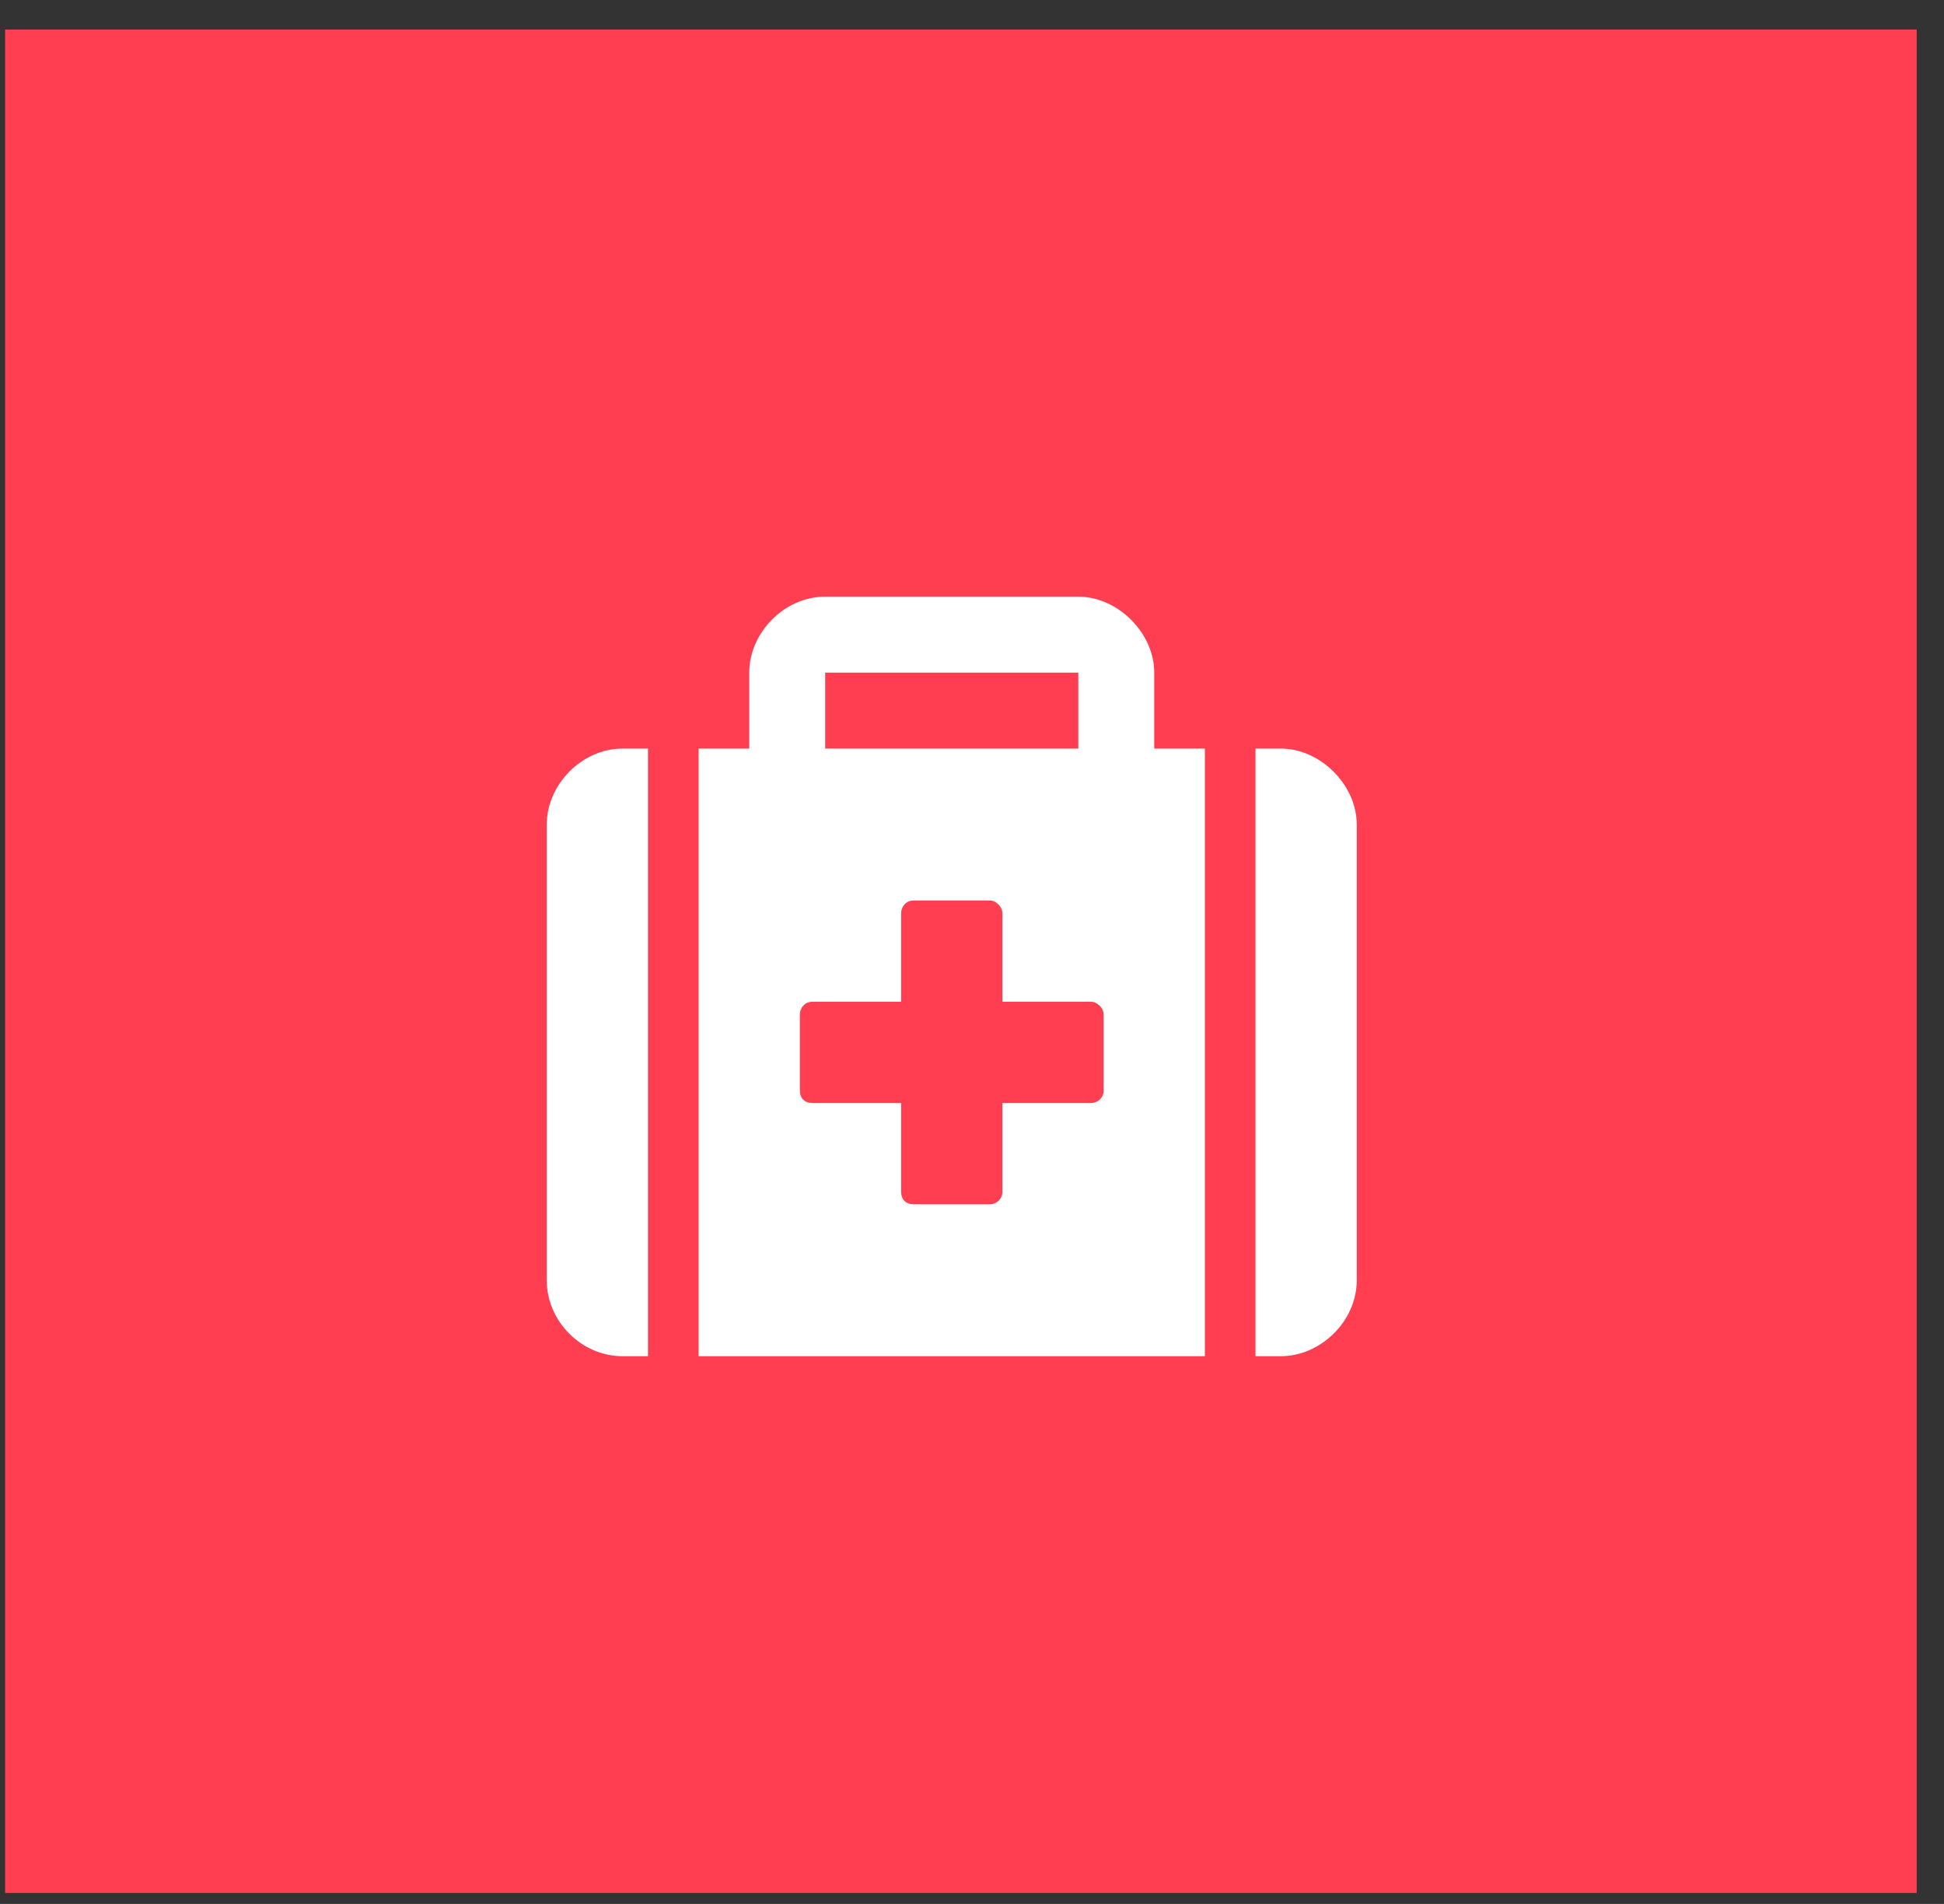
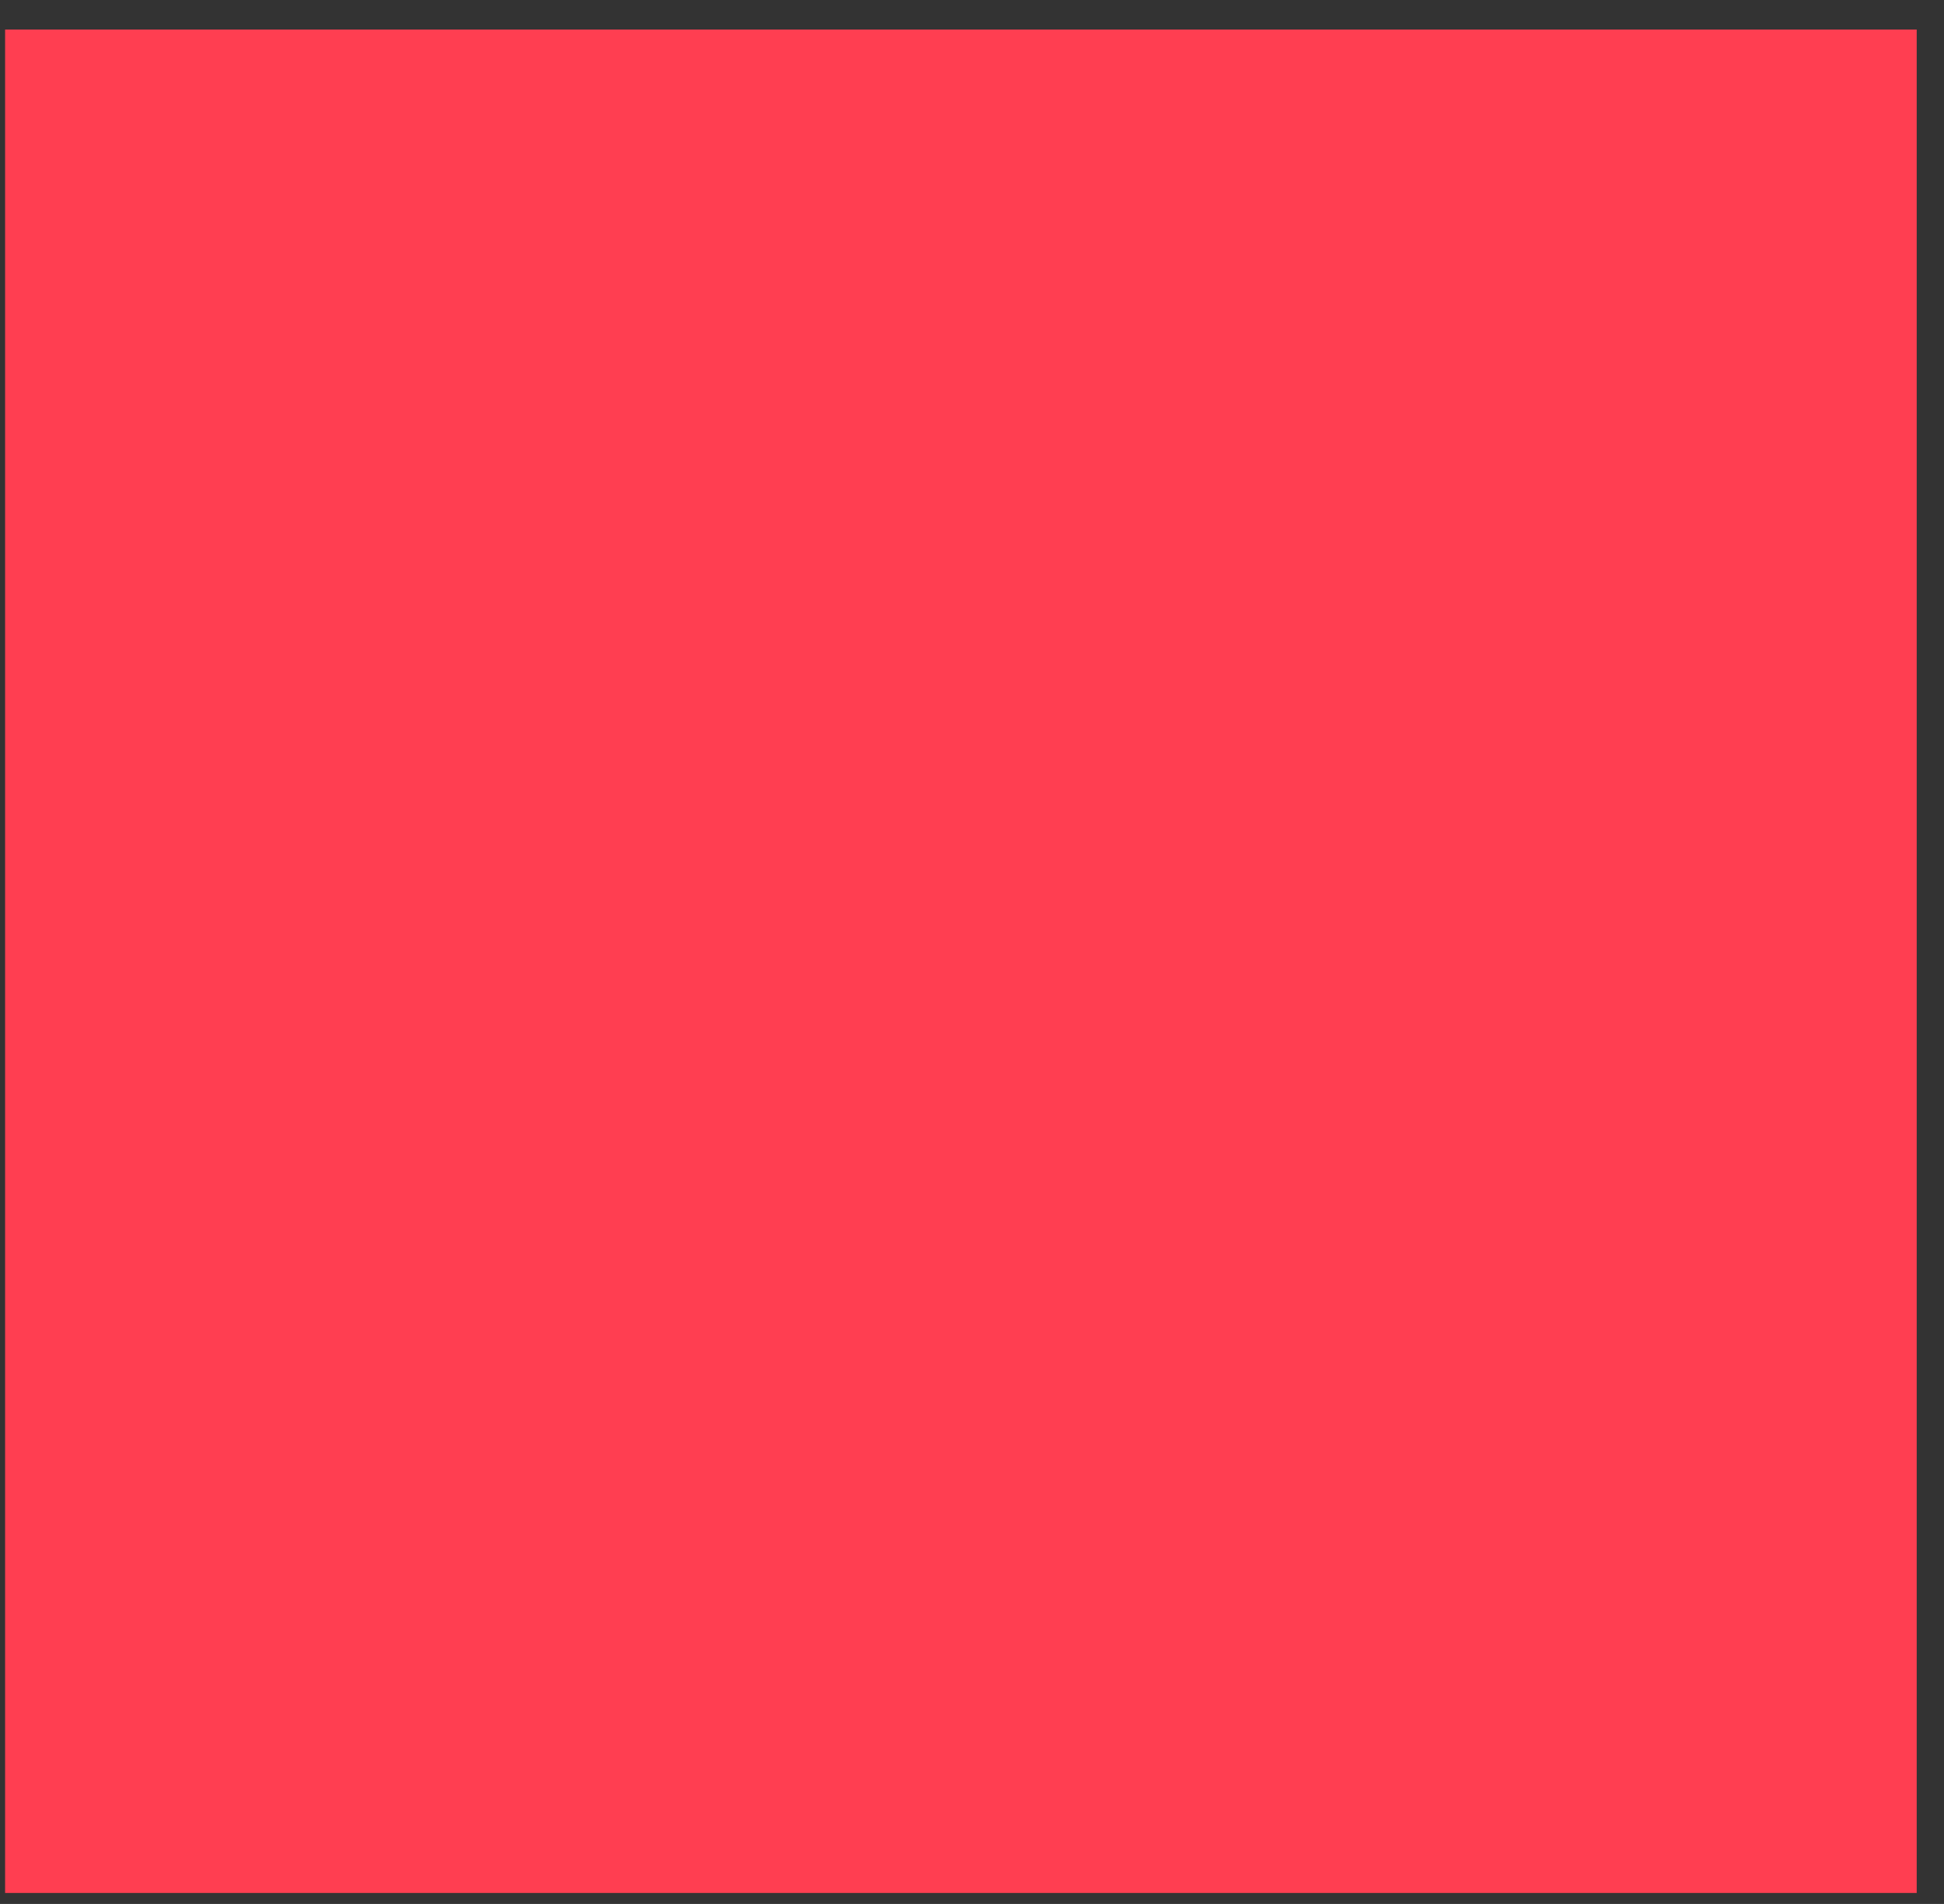
<svg xmlns="http://www.w3.org/2000/svg" fill="none" viewBox="0 0 48 47" height="47" width="48">
  <rect x="0" y="0" width="48" height="47" fill="#333333" stroke="none" />
  <rect stroke="#FF3E51" fill="#FF3E51" height="45" width="46.2" y="1.229" x="0.626" />
-   <path fill="white" d="M13.5 20.354C13.5 19.377 14.359 18.479 15.375 18.479H16V33.479H15.375C14.359 33.479 13.5 32.62 13.5 31.604V20.354ZM31.625 18.479C32.602 18.479 33.5 19.377 33.5 20.354V31.604C33.5 32.62 32.602 33.479 31.625 33.479H31V18.479H31.625ZM28.5 16.604V18.479H29.75V33.479H17.25V18.479H18.5V16.604C18.5 15.627 19.359 14.729 20.375 14.729H26.625C27.602 14.729 28.5 15.627 28.5 16.604ZM20.375 16.604V18.479H26.625V16.604H20.375ZM27.25 26.916V25.041C27.25 24.885 27.094 24.729 26.938 24.729H24.75V22.541C24.75 22.385 24.594 22.229 24.438 22.229H22.562C22.367 22.229 22.25 22.385 22.25 22.541V24.729H20.062C19.867 24.729 19.75 24.885 19.75 25.041V26.916C19.75 27.112 19.867 27.229 20.062 27.229H22.25V29.416C22.25 29.612 22.367 29.729 22.562 29.729H24.438C24.594 29.729 24.75 29.612 24.75 29.416V27.229H26.938C27.094 27.229 27.25 27.112 27.25 26.916Z" />
</svg>